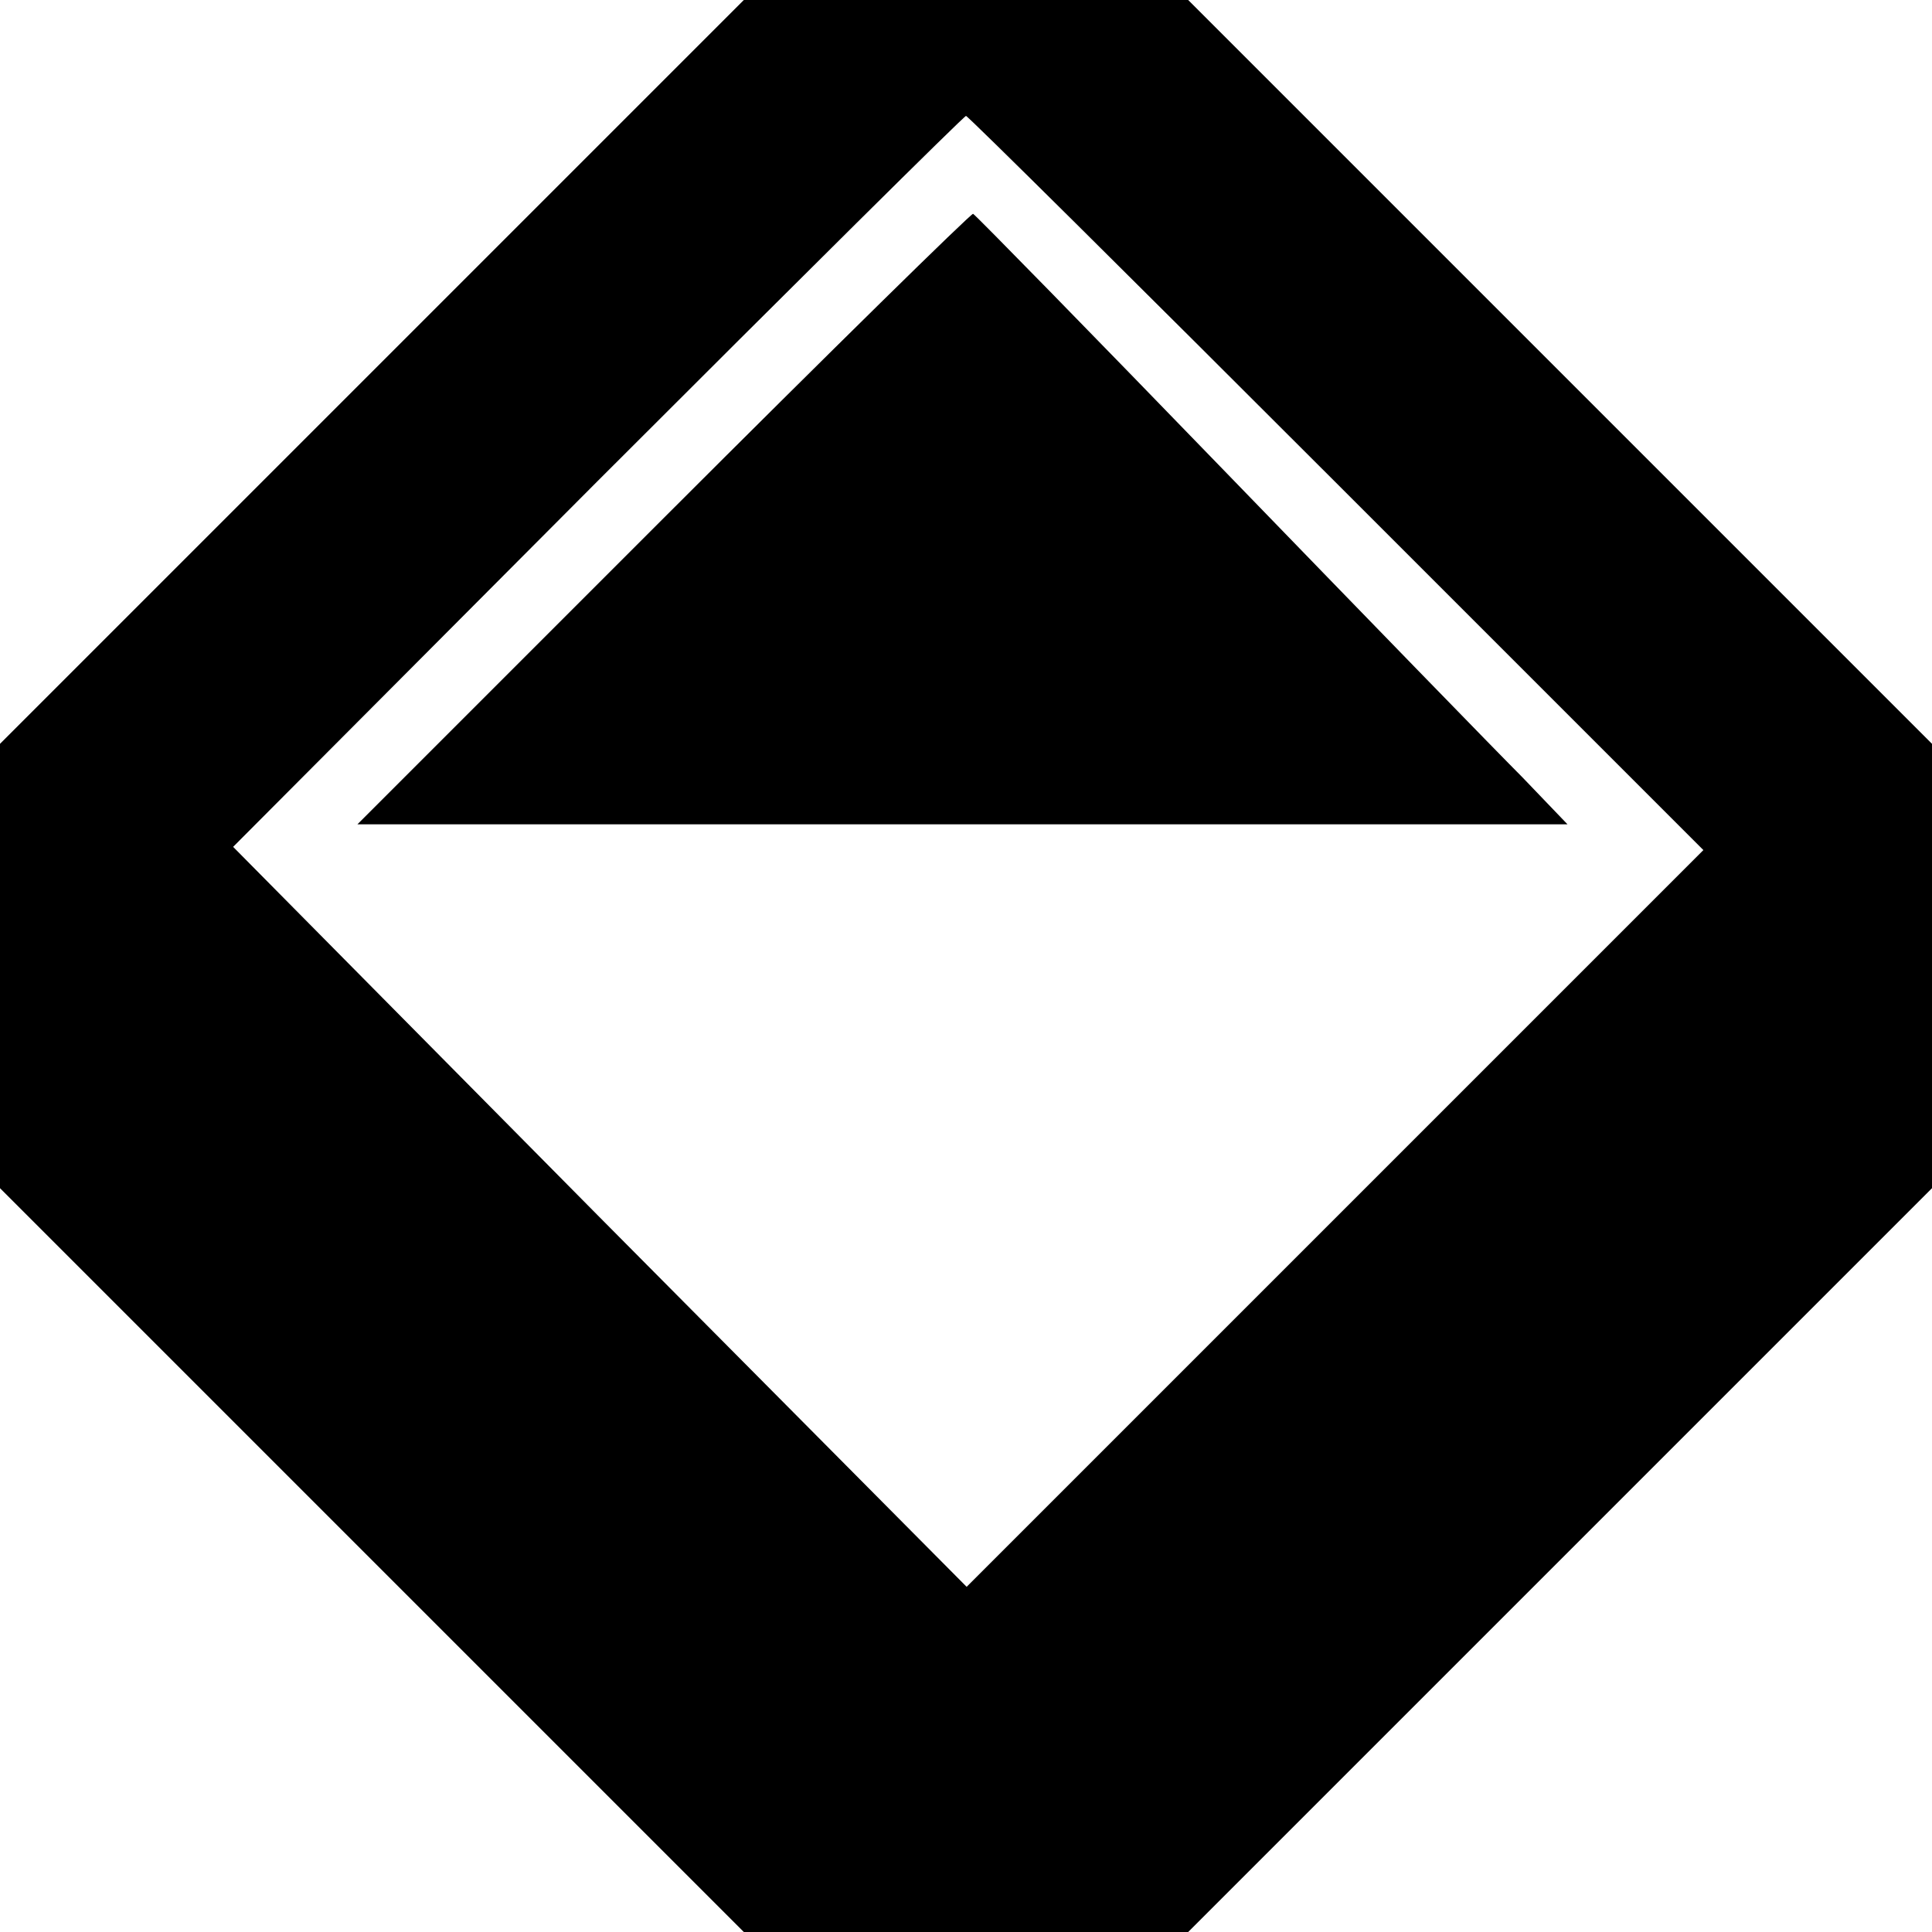
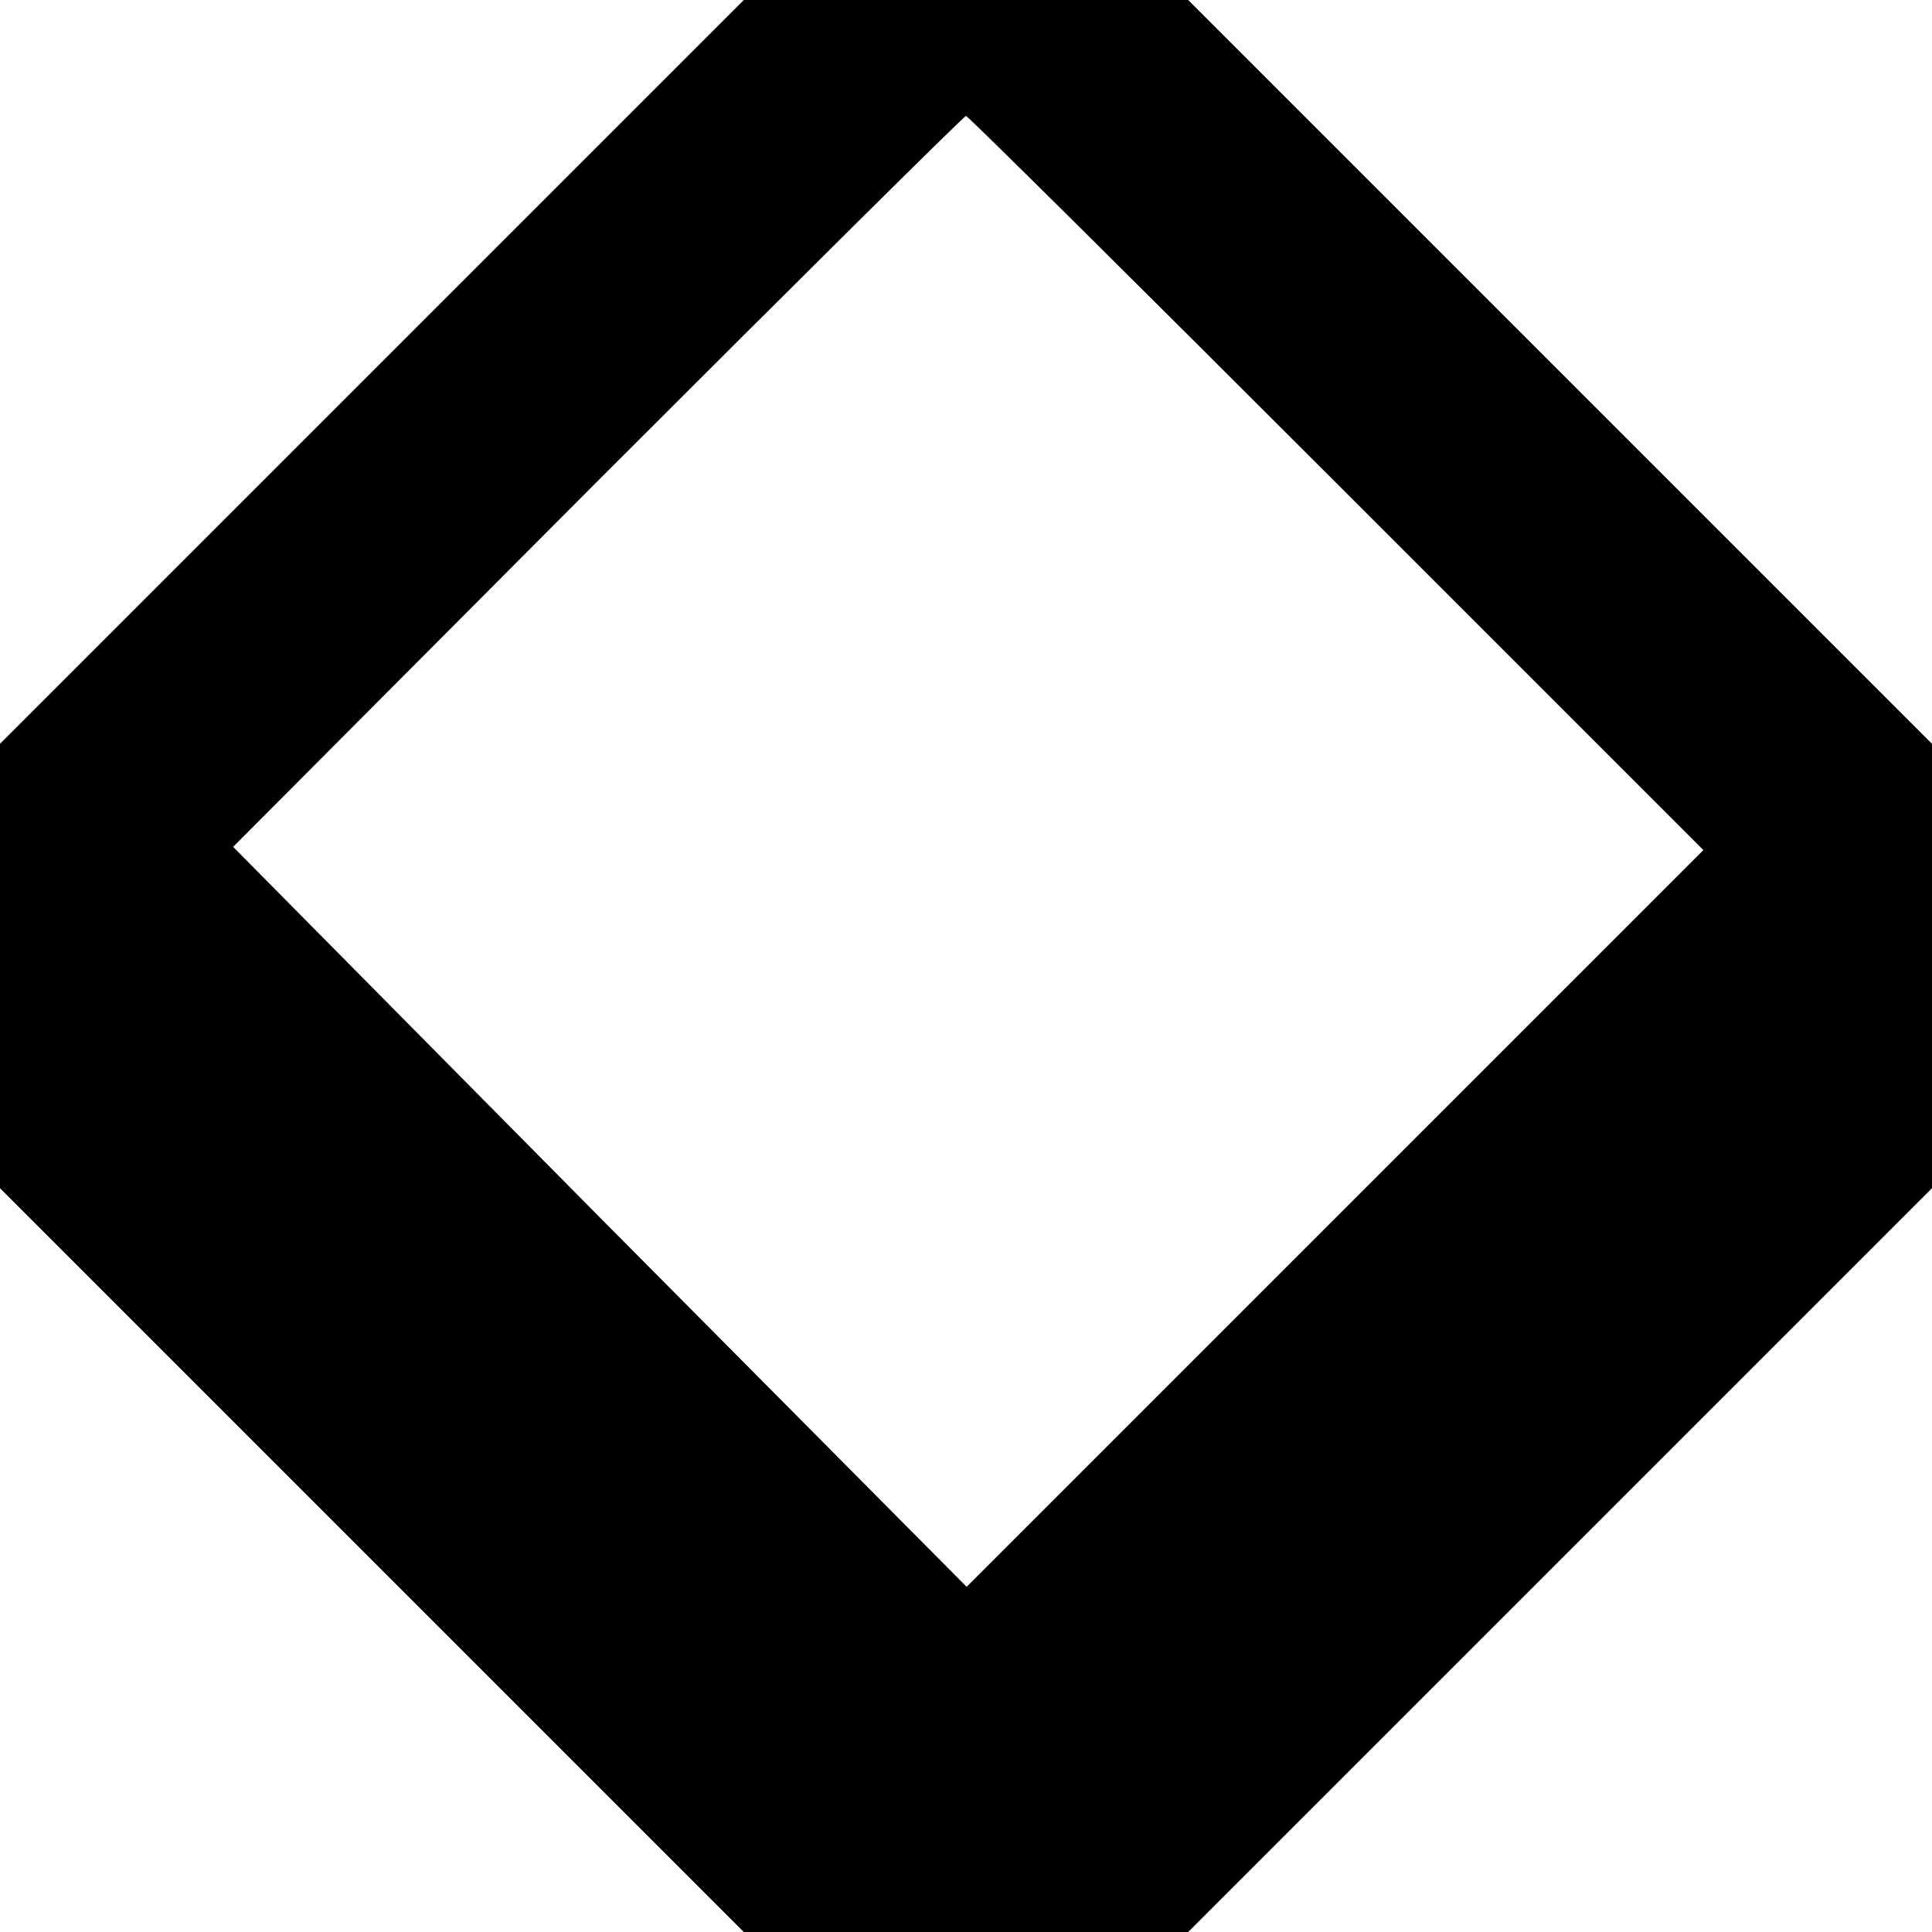
<svg xmlns="http://www.w3.org/2000/svg" version="1.0" width="300pt" height="300pt" viewBox="0 0 300 300" preserveAspectRatio="xMidYMid meet">
  <g transform="translate(0,300) scale(0.1,-0.1)" fill="#000000" stroke="none">
    <path d="M577 2422 l-577 -577 0 -345 0 -345 578 -578 577 -577 345 0 345 0 578 578 577 577 0 345 0 345 -578 578 -577 577 -345 0 -345 0 -578 -578z m1498 -172 l570 -570 -572 -572 -572 -572 -570 574 -569 575 566 568 c312 312 569 567 572 567 3 0 262 -257 575 -570z" />
-     <path d="M1030 2195 l-475 -475 940 0 939 0 -70 73 c-39 39 -246 252 -459 472 -213 220 -390 401 -394 403 -3 1 -220 -212 -481 -473z" />
  </g>
</svg>